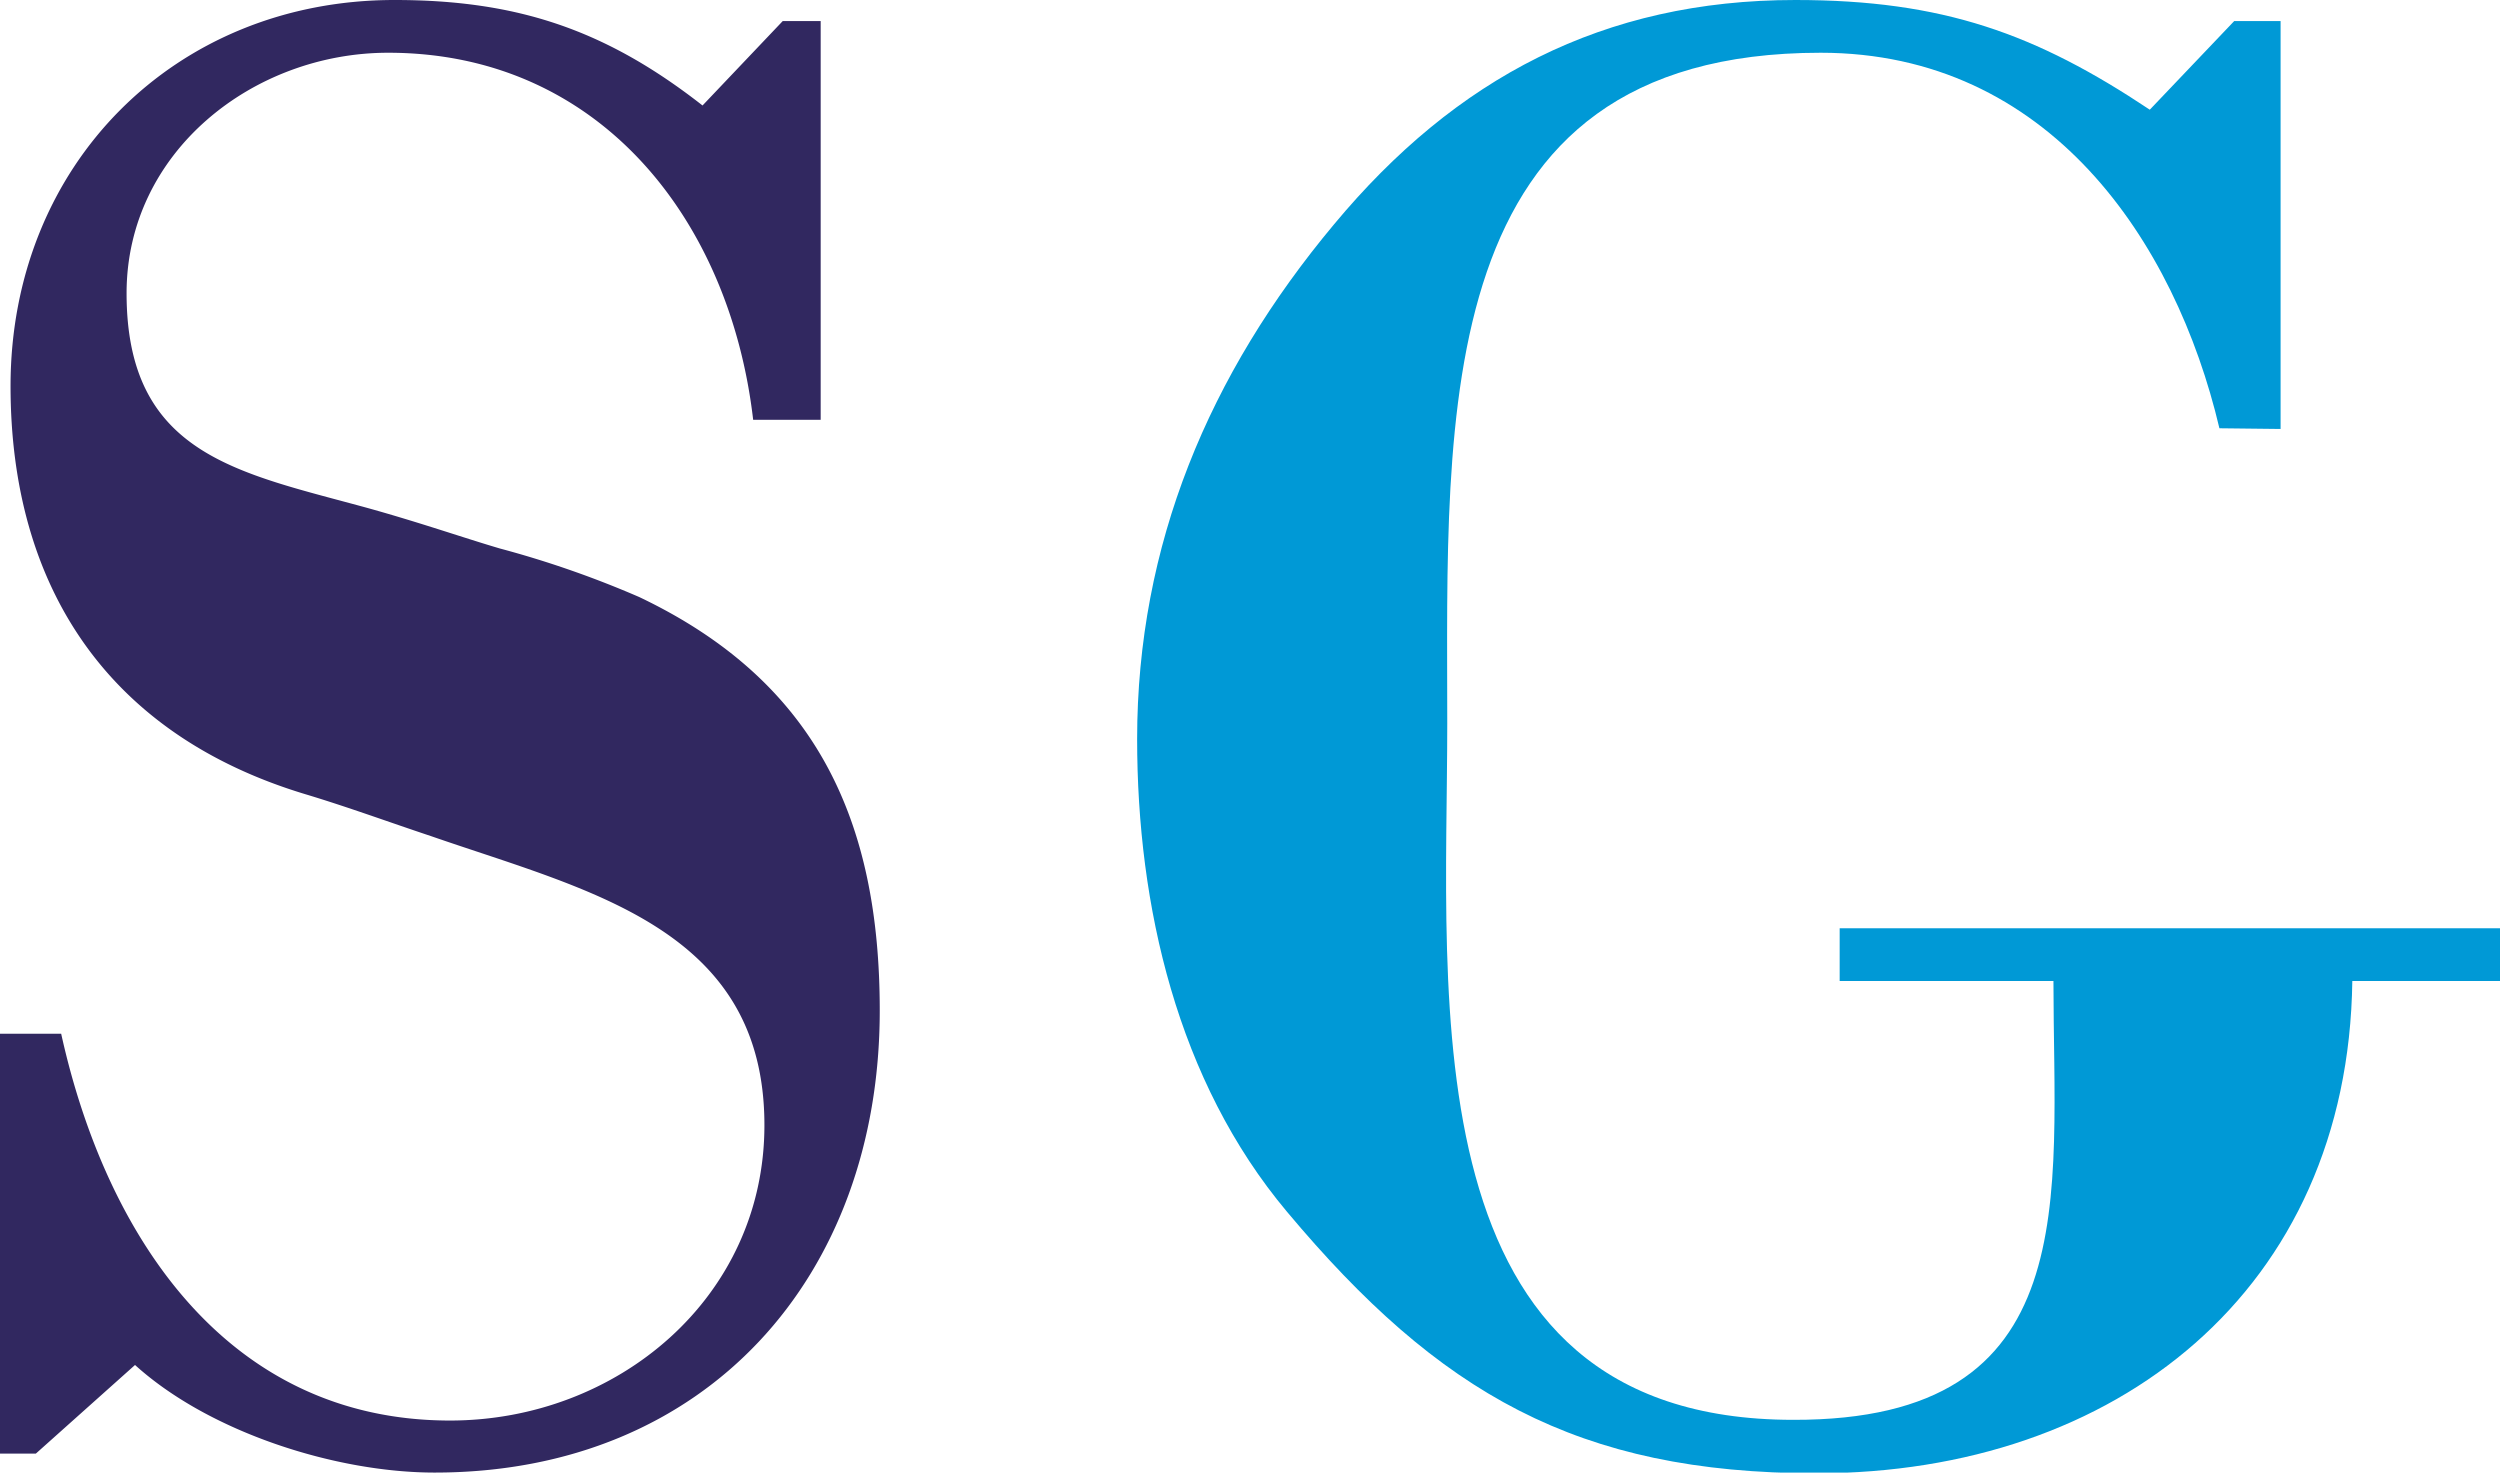
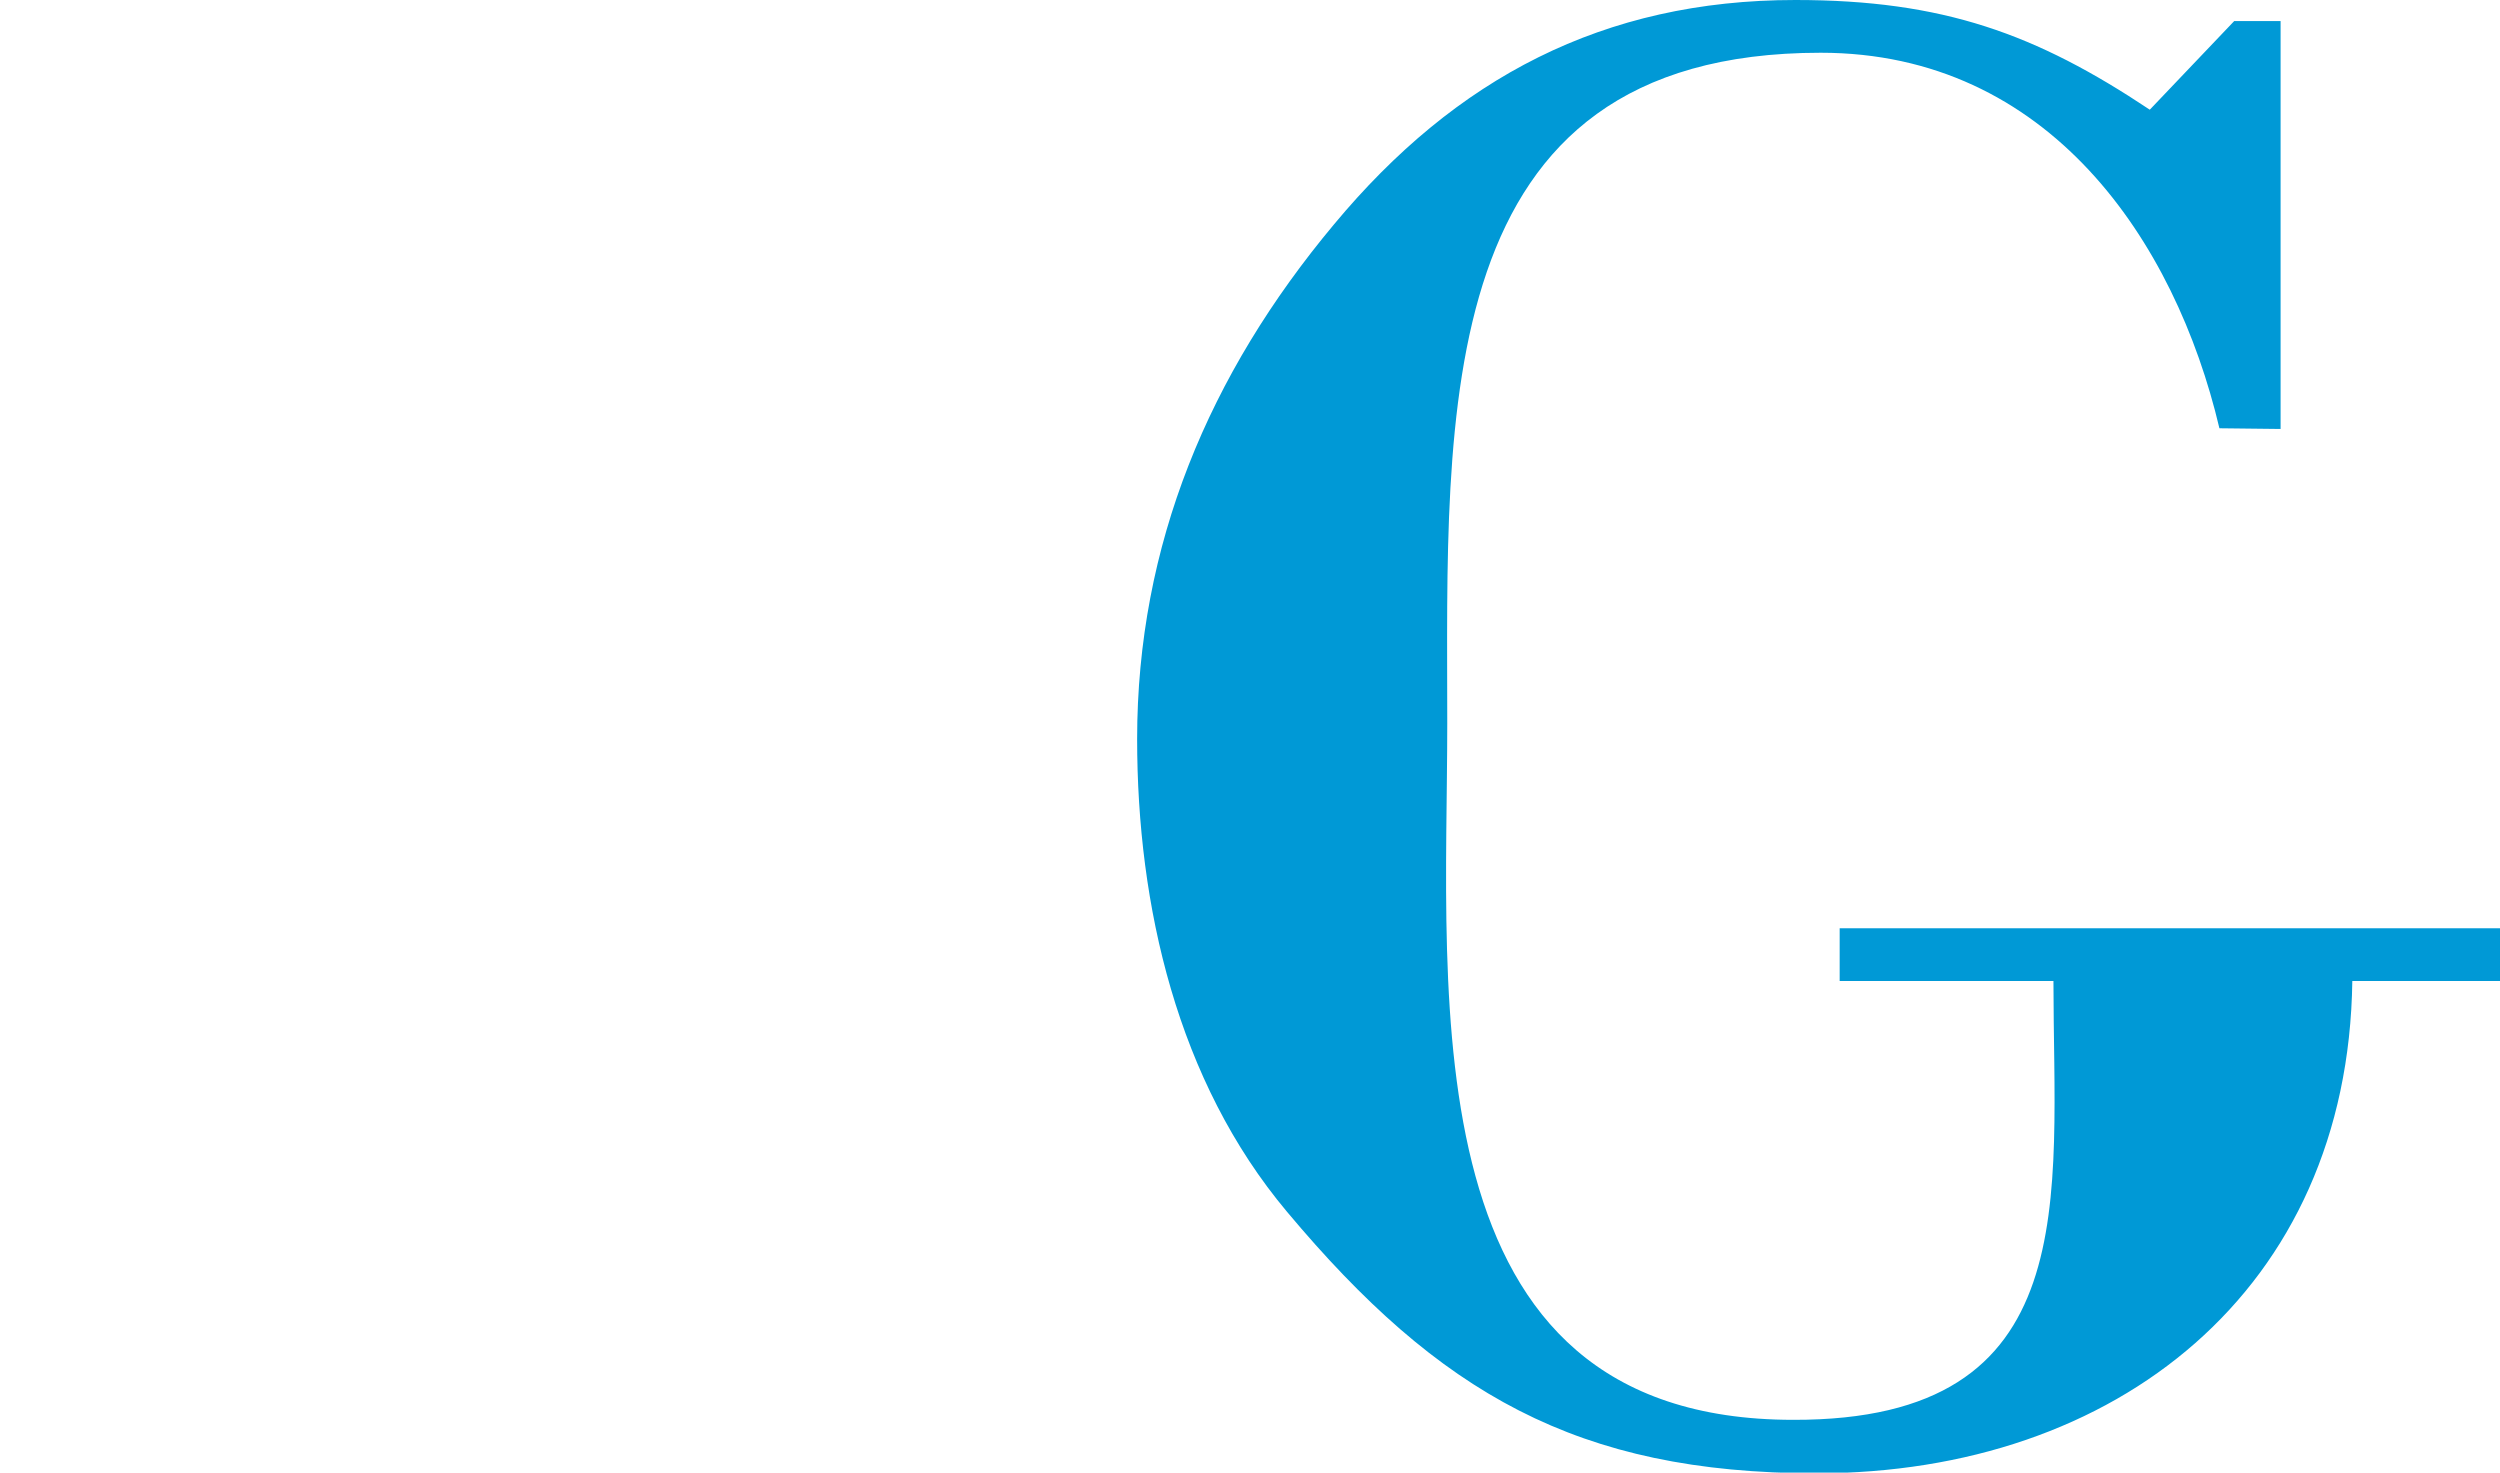
<svg xmlns="http://www.w3.org/2000/svg" viewBox="0 0 177.75 104.7">
  <defs>
    <style>.cls-1{isolation:isolate;}.cls-2{fill:#312860;}.cls-3{fill:#0099d6;}</style>
  </defs>
  <title>mtt-sg</title>
  <g id="Layer_2" data-name="Layer 2">
    <g id="Layer_1-2" data-name="Layer 1">
      <g class="cls-1">
        <g class="cls-1">
-           <path class="cls-2" d="M2.55,103.35H0V73.5H4.35C7.5,87.75,16.05,101,32,101c11.85,0,22.35-8.7,22.35-21,0-14-12.45-16.65-23.7-20.55-3-1-6-2.1-9-3C7.65,52.2.75,41.7.75,27.45.75,11.7,12.45,0,28.05,0c8.7,0,15,2.1,21.9,7.5l5.7-6h2.7V29.85h-4.8C51.9,15.6,42.6,3.75,27.6,3.75,18,3.75,9,10.8,9,20.85,9,32.4,17,33.6,26.25,36.15,30,37.2,33,38.25,35.55,39a70.89,70.89,0,0,1,9.9,3.45c12.6,6,17.1,15.9,17.1,29.4,0,18.9-12.3,32.85-31.65,32.85-7,0-16-2.85-21.3-7.65Z" />
-         </g>
+           </g>
        <g class="cls-1">
          <path class="cls-3" d="M157.8,30.45c-3.15-13.35-12.15-26.7-28.35-26.7-27.9,0-26.55,25.65-26.55,47.7,0,19.8-2.85,49.5,24.6,49.5C148.35,101,146,85.2,146,69.75H130.8V66h46.95v3.75h-10.5c-.3,22-16.8,35-38.1,35-17,0-26.85-5.7-37.65-18.6-7.8-9.3-10.65-21.75-10.65-33.6,0-13.8,5.1-25.95,14-36.6C103.5,5.55,114,0,127.65,0c10.5,0,17.1,2.4,25.2,7.8l6-6.3h3.3v29Z" />
        </g>
      </g>
    </g>
  </g>
</svg>